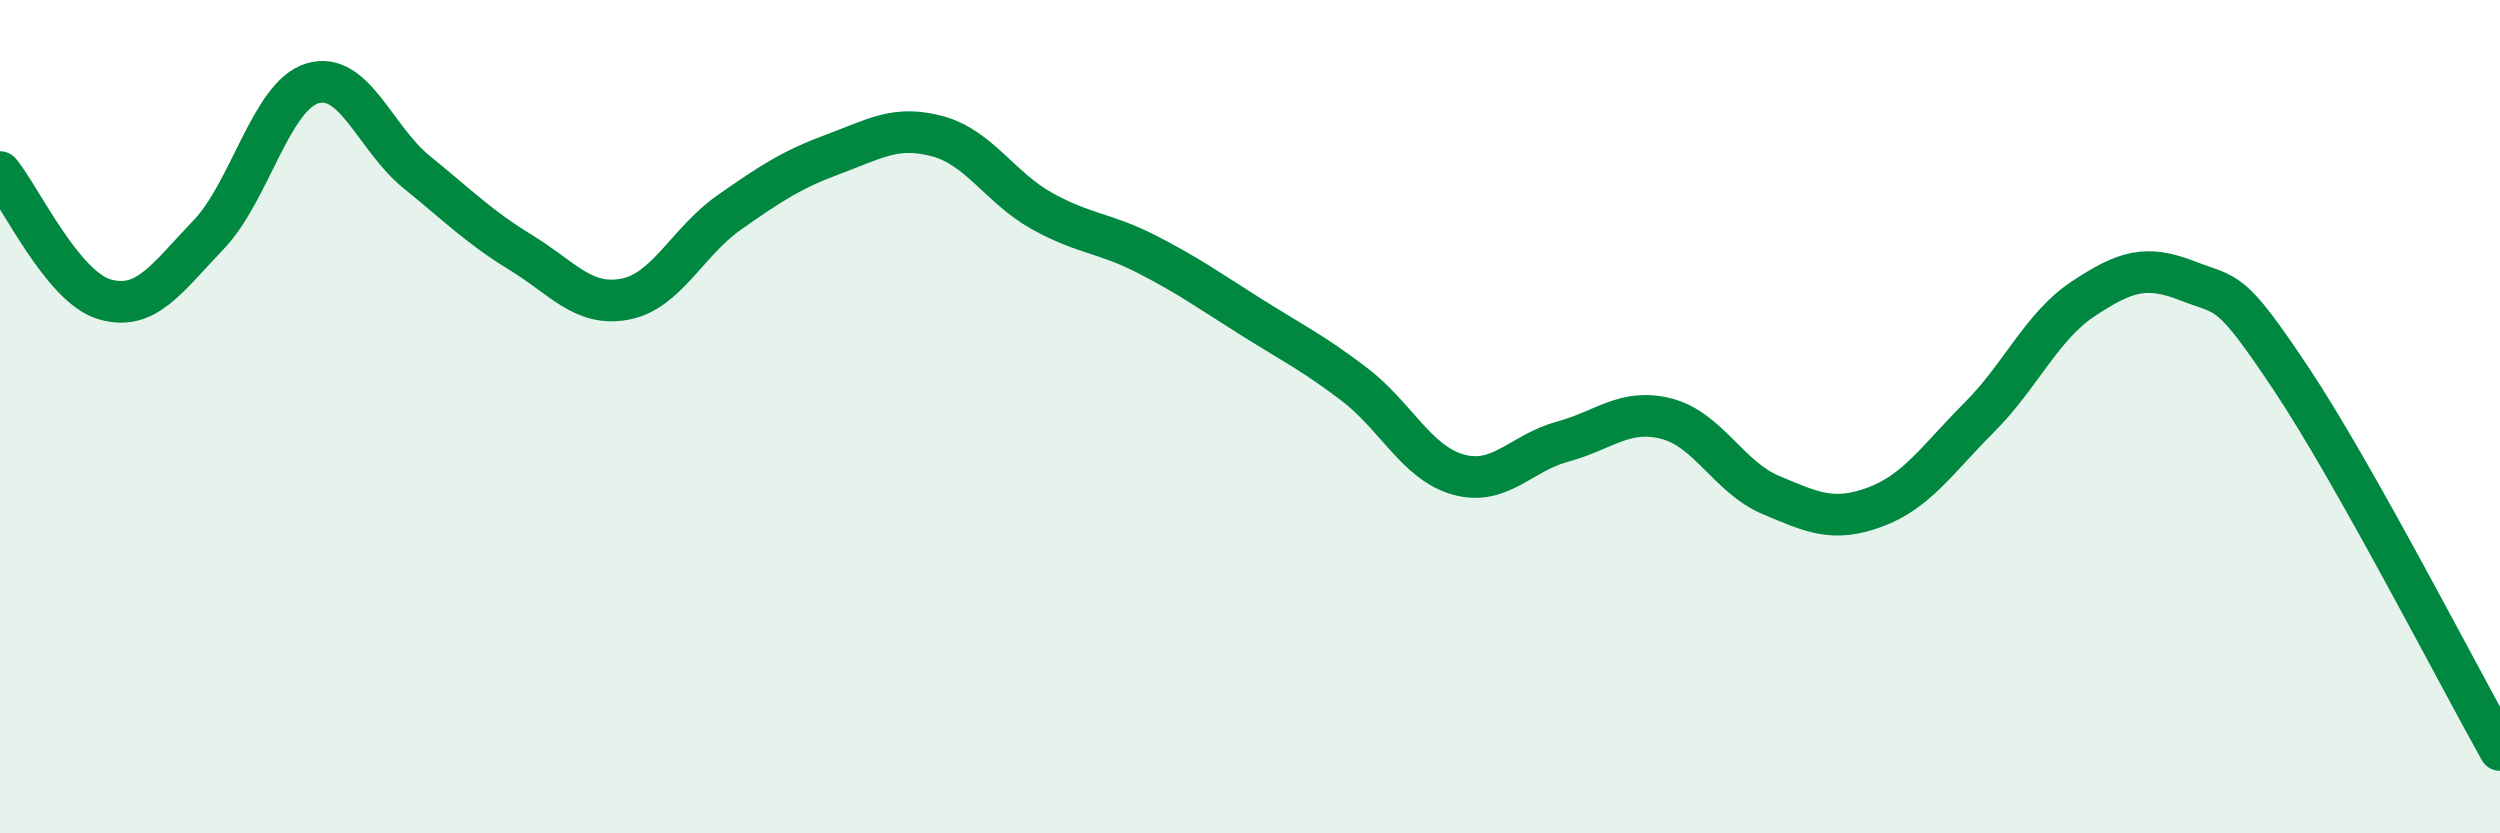
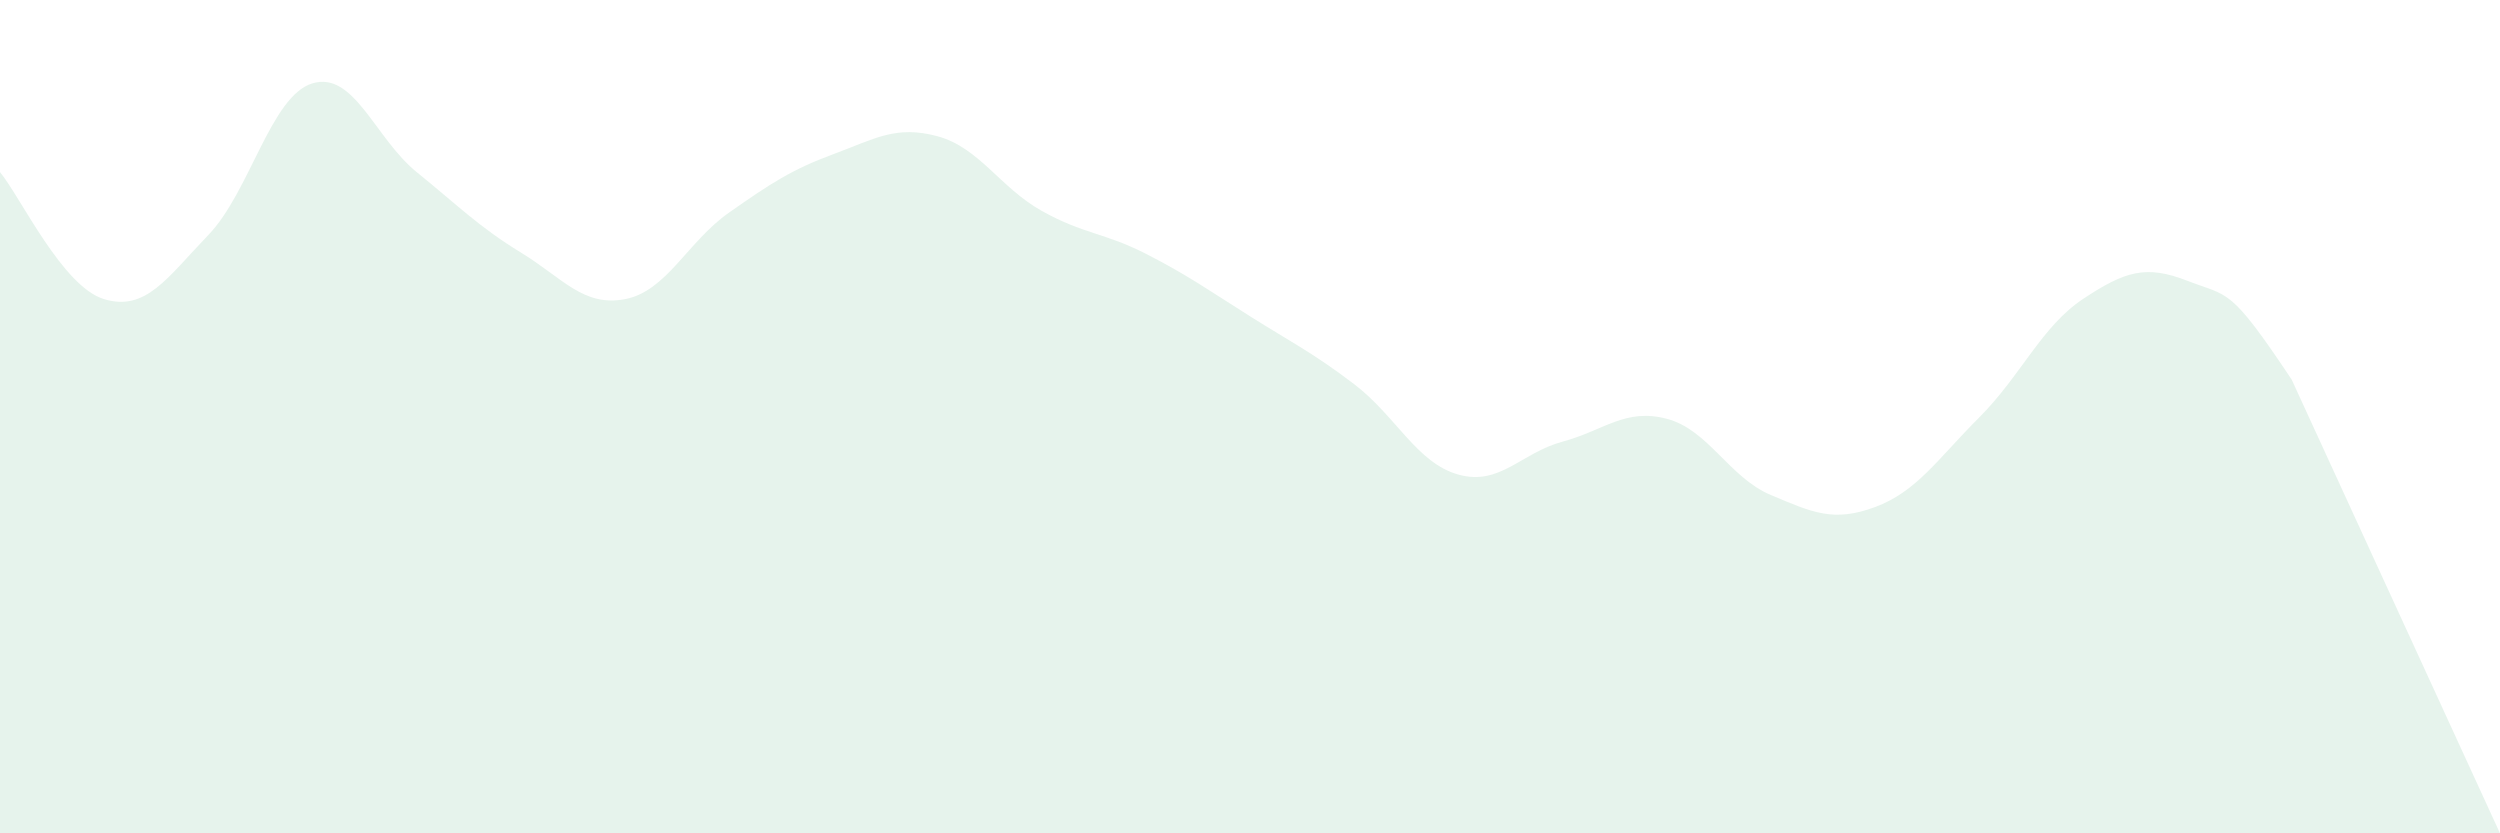
<svg xmlns="http://www.w3.org/2000/svg" width="60" height="20" viewBox="0 0 60 20">
-   <path d="M 0,4.13 C 0.5,4.74 1.5,6.88 2.5,7.18 C 3.5,7.48 4,6.68 5,5.64 C 6,4.6 6.5,2.3 7.5,2 C 8.5,1.7 9,3.32 10,4.13 C 11,4.94 11.5,5.45 12.5,6.06 C 13.5,6.67 14,7.37 15,7.18 C 16,6.99 16.5,5.8 17.5,5.1 C 18.5,4.4 19,4.07 20,3.7 C 21,3.33 21.5,3 22.5,3.27 C 23.5,3.54 24,4.5 25,5.06 C 26,5.62 26.5,5.58 27.5,6.09 C 28.5,6.6 29,6.96 30,7.59 C 31,8.22 31.5,8.46 32.5,9.22 C 33.5,9.98 34,11.11 35,11.39 C 36,11.67 36.5,10.87 37.5,10.6 C 38.5,10.33 39,9.79 40,10.05 C 41,10.31 41.5,11.46 42.5,11.88 C 43.5,12.3 44,12.54 45,12.17 C 46,11.8 46.5,11.02 47.5,10.02 C 48.5,9.02 49,7.83 50,7.17 C 51,6.51 51.5,6.35 52.5,6.74 C 53.5,7.13 53.5,6.86 55,9.11 C 56.5,11.36 59,16.22 60,18L60 20L0 20Z" fill="#008740" opacity="0.1" stroke-linecap="round" stroke-linejoin="round" />
-   <path d="M 0,4.13 C 0.5,4.74 1.5,6.88 2.5,7.18 C 3.5,7.48 4,6.68 5,5.64 C 6,4.6 6.5,2.3 7.5,2 C 8.5,1.7 9,3.32 10,4.13 C 11,4.94 11.5,5.45 12.5,6.06 C 13.5,6.67 14,7.37 15,7.18 C 16,6.99 16.5,5.8 17.5,5.1 C 18.5,4.4 19,4.07 20,3.7 C 21,3.33 21.5,3 22.5,3.27 C 23.5,3.54 24,4.5 25,5.06 C 26,5.62 26.5,5.58 27.5,6.09 C 28.5,6.6 29,6.96 30,7.59 C 31,8.22 31.5,8.46 32.5,9.22 C 33.5,9.98 34,11.11 35,11.39 C 36,11.67 36.5,10.87 37.5,10.6 C 38.5,10.33 39,9.79 40,10.05 C 41,10.31 41.5,11.46 42.5,11.88 C 43.5,12.3 44,12.54 45,12.17 C 46,11.8 46.5,11.02 47.5,10.02 C 48.5,9.02 49,7.83 50,7.17 C 51,6.51 51.5,6.35 52.5,6.74 C 53.5,7.13 53.5,6.86 55,9.11 C 56.5,11.36 59,16.22 60,18" stroke="#008740" stroke-width="1" fill="none" stroke-linecap="round" stroke-linejoin="round" />
+   <path d="M 0,4.13 C 0.5,4.74 1.5,6.88 2.5,7.18 C 3.5,7.48 4,6.68 5,5.64 C 6,4.6 6.5,2.3 7.5,2 C 8.5,1.7 9,3.32 10,4.13 C 11,4.94 11.5,5.45 12.5,6.06 C 13.5,6.67 14,7.37 15,7.18 C 16,6.99 16.5,5.8 17.5,5.1 C 18.5,4.4 19,4.07 20,3.7 C 21,3.33 21.5,3 22.5,3.27 C 23.5,3.54 24,4.5 25,5.06 C 26,5.62 26.5,5.58 27.5,6.09 C 28.5,6.6 29,6.96 30,7.59 C 31,8.22 31.5,8.46 32.5,9.22 C 33.5,9.98 34,11.11 35,11.39 C 36,11.67 36.5,10.87 37.5,10.6 C 38.5,10.33 39,9.79 40,10.05 C 41,10.31 41.5,11.46 42.5,11.88 C 43.5,12.3 44,12.54 45,12.17 C 46,11.8 46.5,11.02 47.5,10.02 C 48.5,9.02 49,7.83 50,7.17 C 51,6.51 51.5,6.35 52.5,6.74 C 53.5,7.13 53.5,6.86 55,9.11 L60 20L0 20Z" fill="#008740" opacity="0.1" stroke-linecap="round" stroke-linejoin="round" />
</svg>